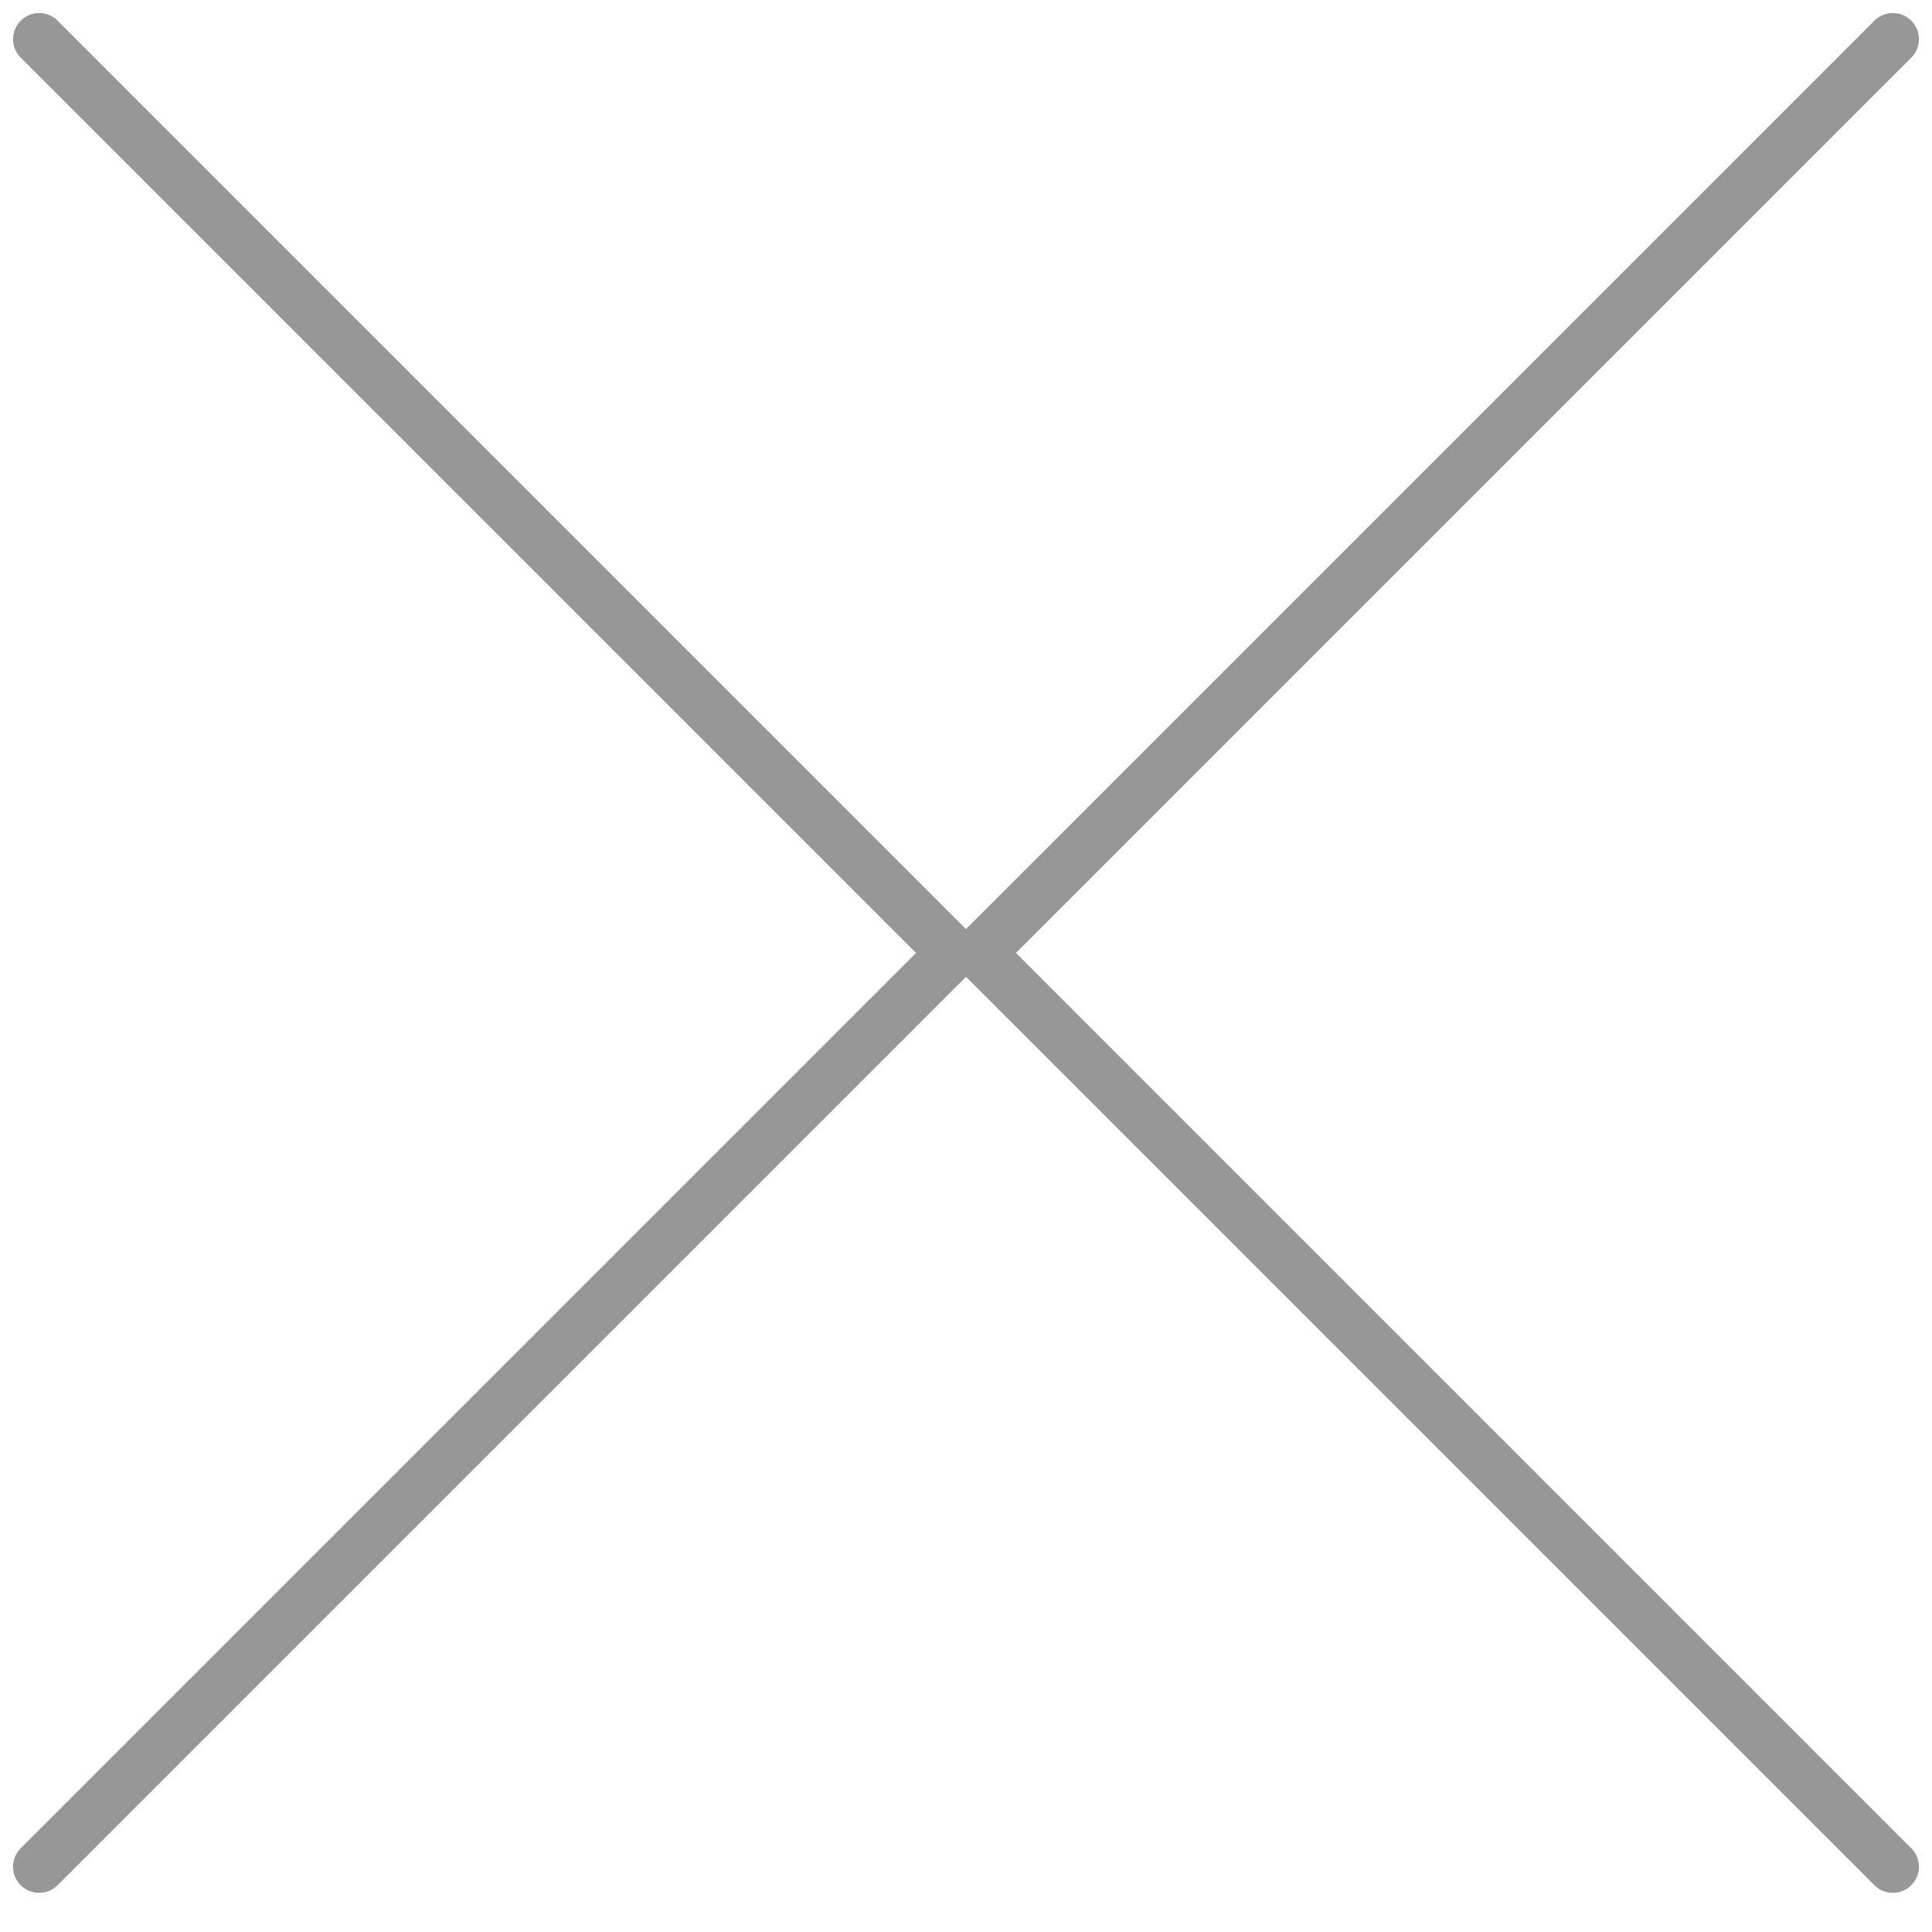
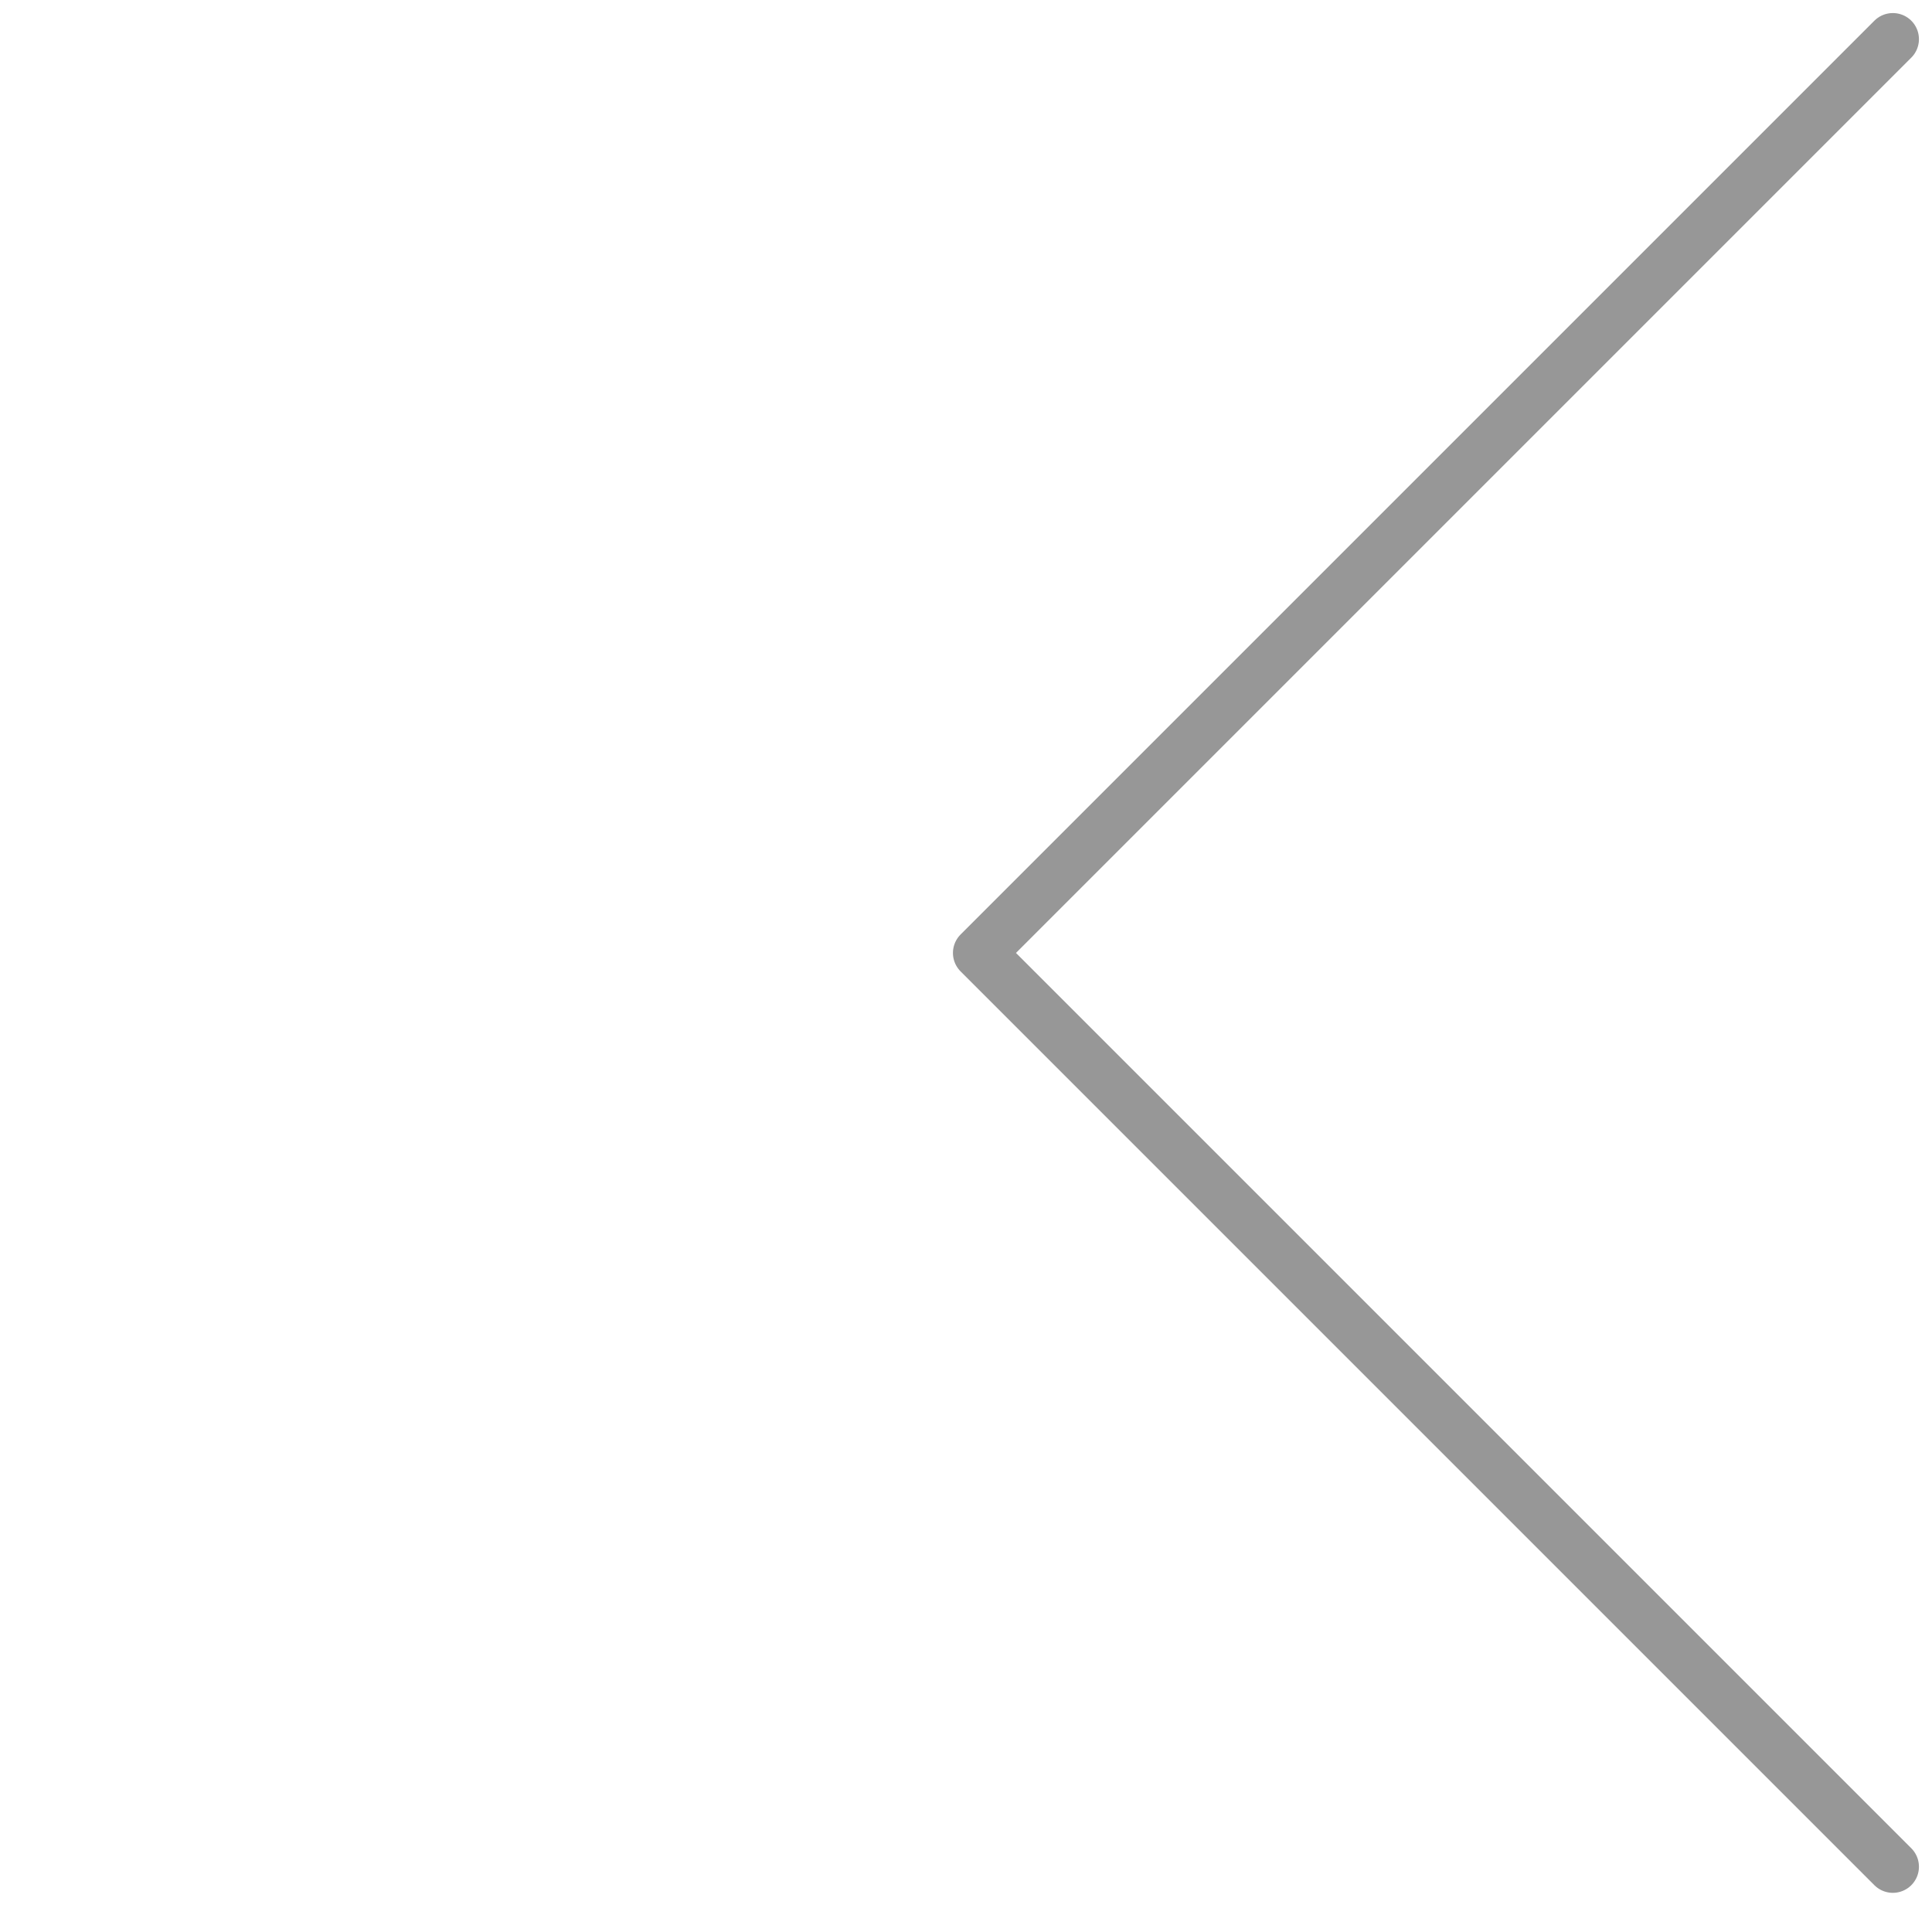
<svg xmlns="http://www.w3.org/2000/svg" width="37px" height="37px" viewBox="0 0 37 37" version="1.1">
  <title>Group 3</title>
  <g id="Design" stroke="none" stroke-width="1" fill="none" fill-rule="evenodd" stroke-linecap="round" stroke-linejoin="round">
    <g id="Group-3" transform="translate(-0, 0.5)" stroke="#979797">
-       <polyline id="Path-2-Copy-2" transform="translate(9.5, 17.75) rotate(-90) translate(-9.5, -17.75) " points="-8 9 9.5 26.5 27 9" />
      <polyline id="Path-2-Copy-3" transform="translate(27.5, 17.75) rotate(-270) translate(-27.5, -17.75) " points="10 9 27.5 26.5 45 9" />
    </g>
  </g>
</svg>